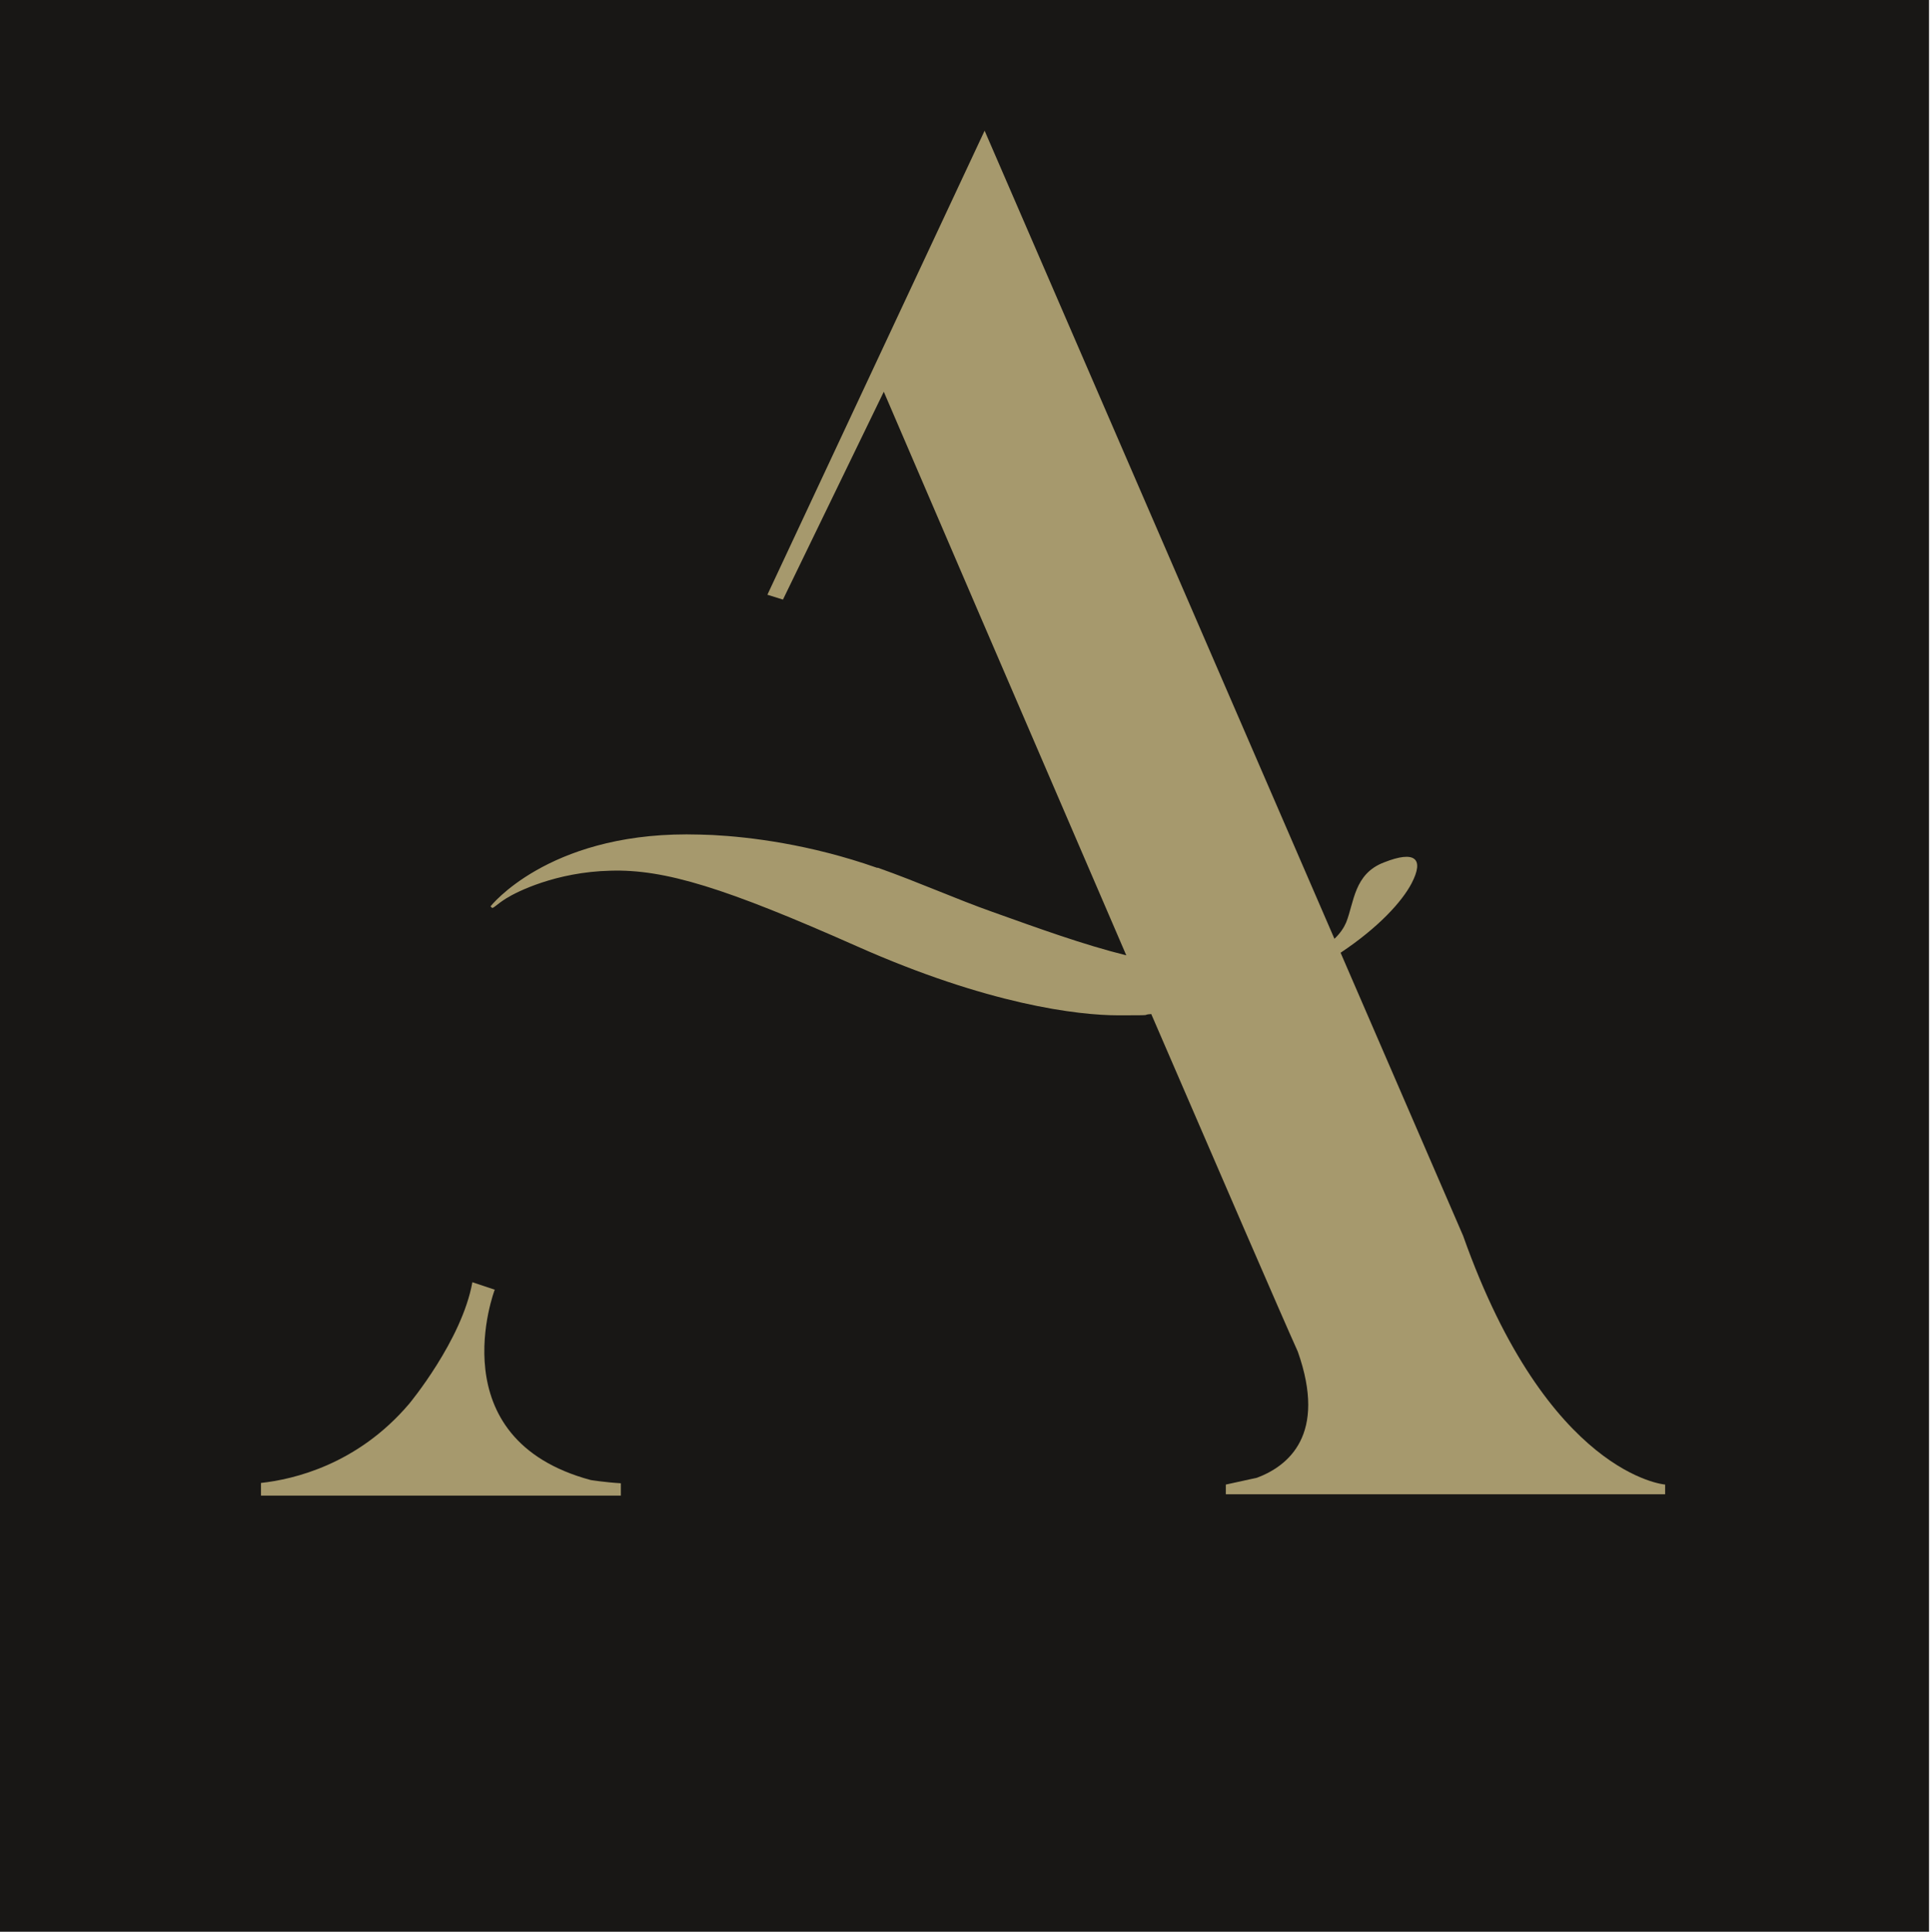
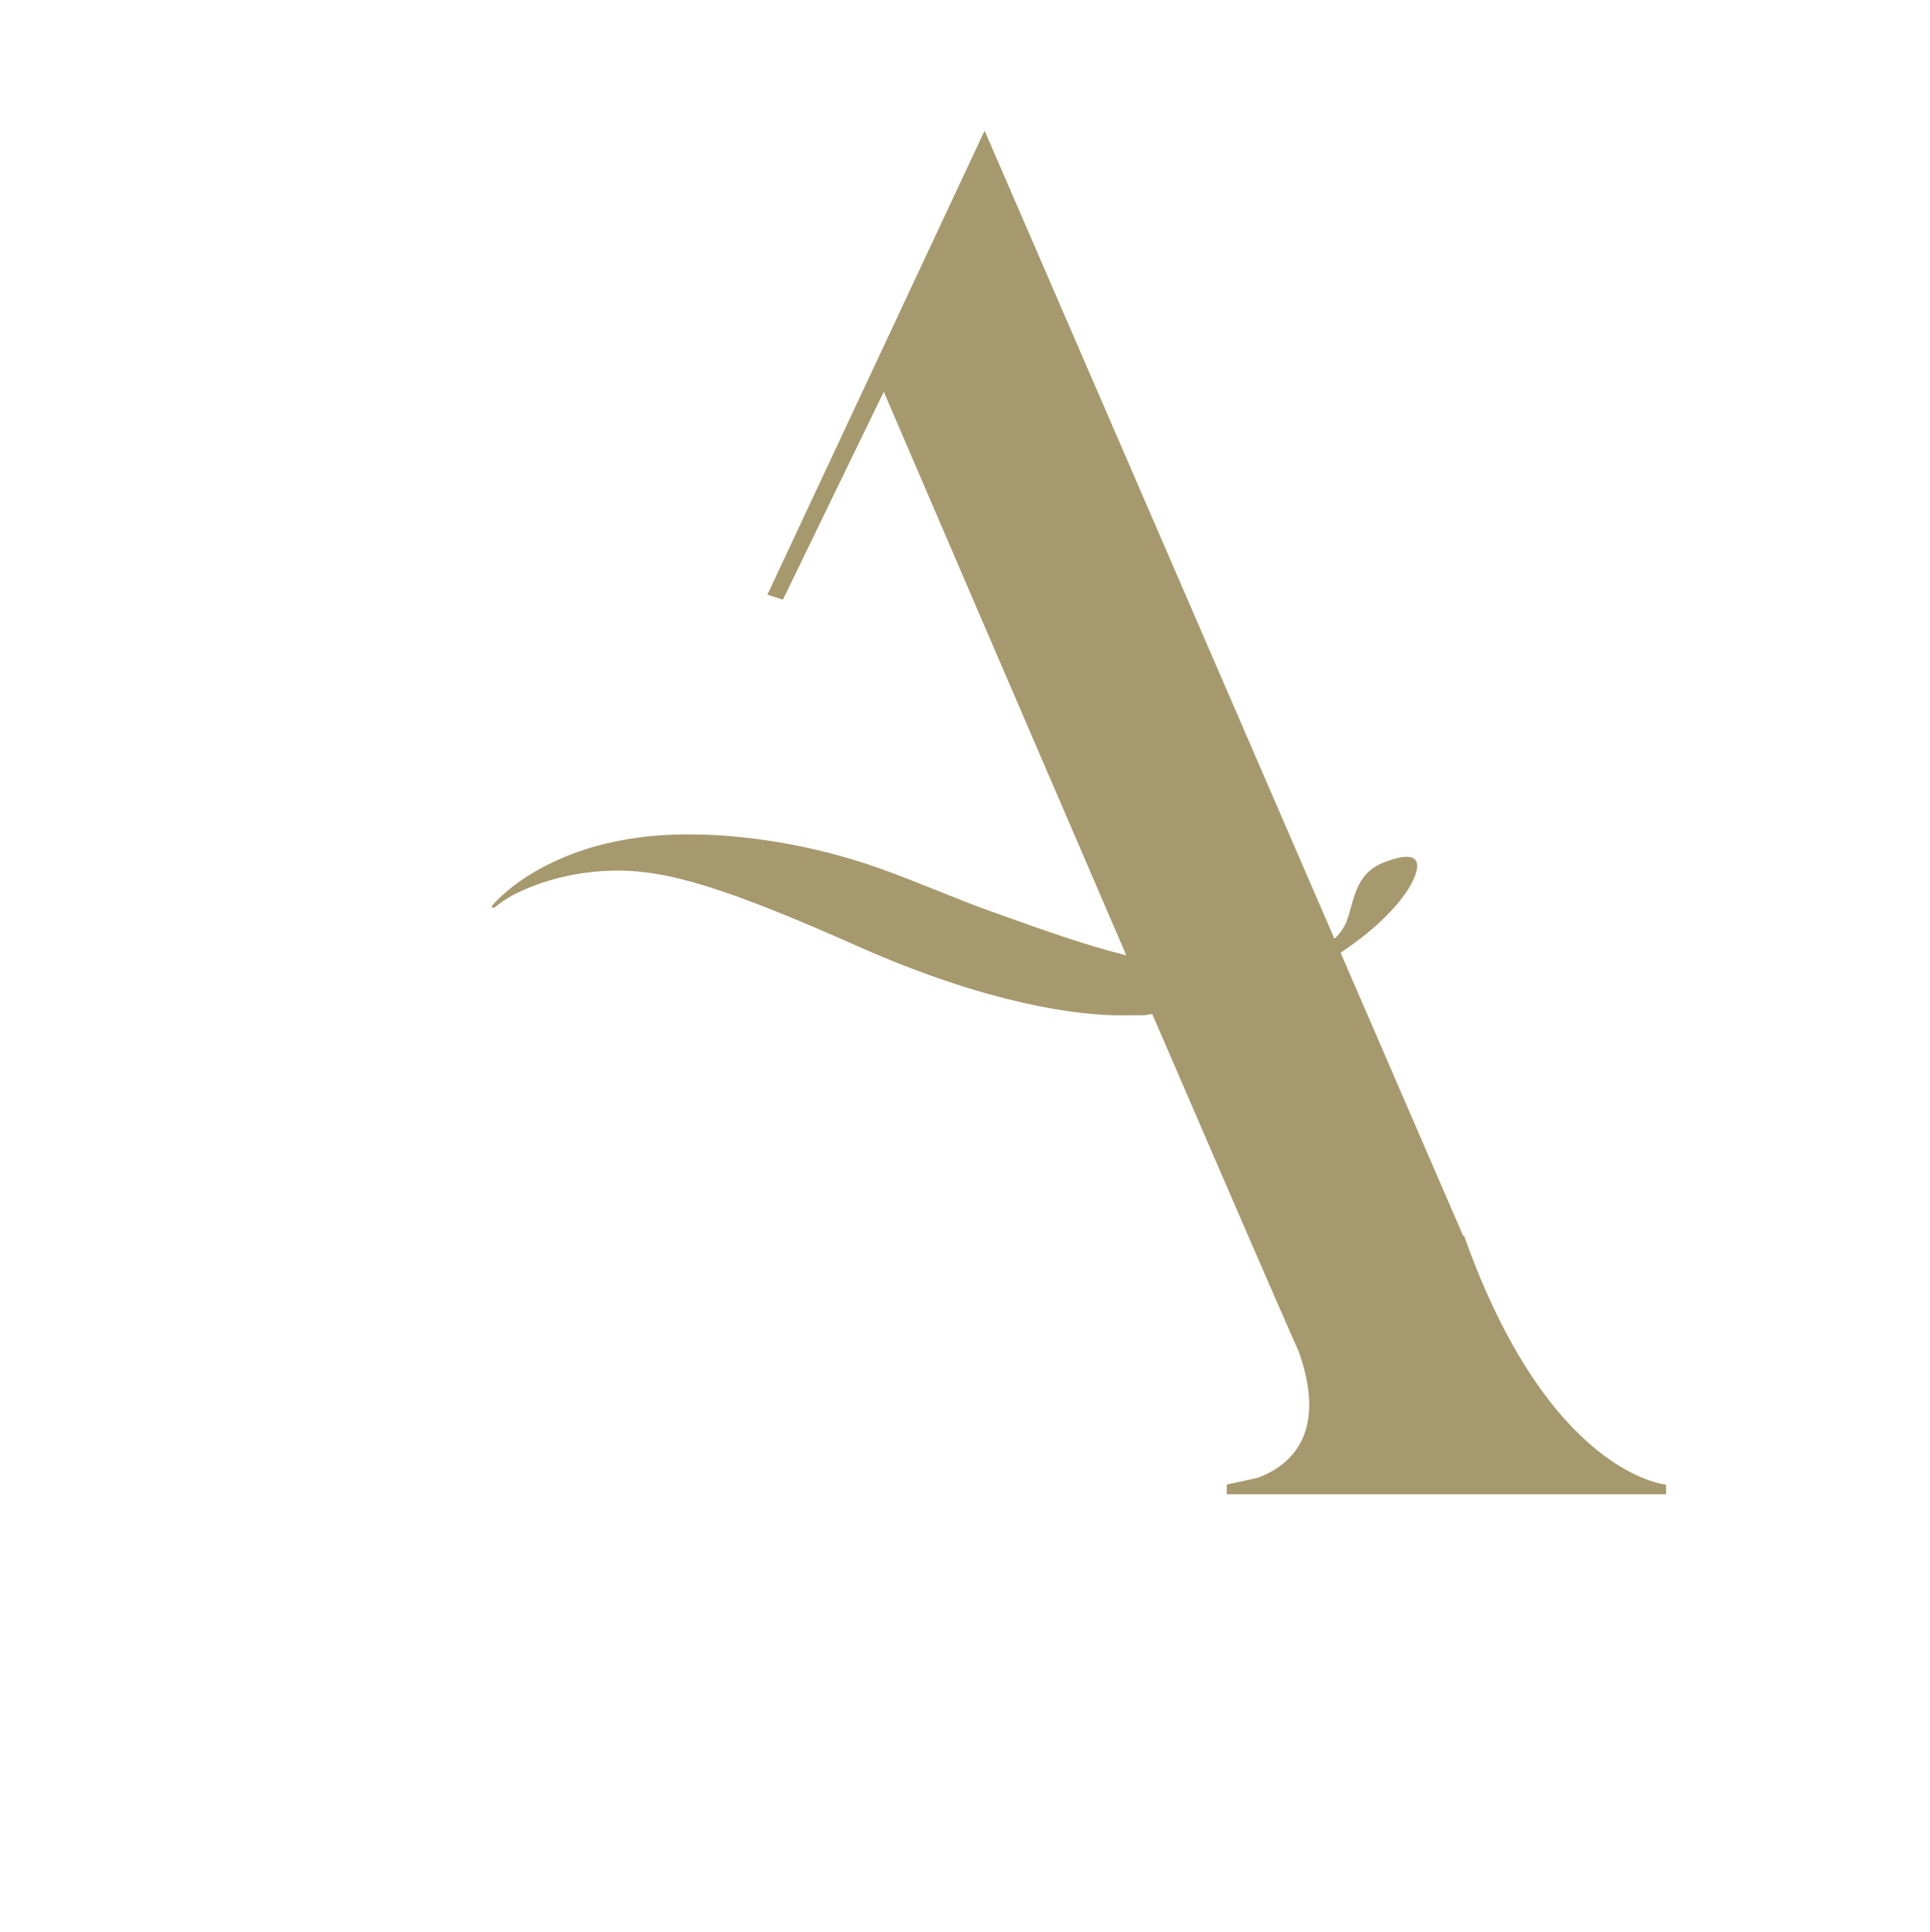
<svg xmlns="http://www.w3.org/2000/svg" version="1.1" width="595.3" height="595.7">
  <svg id="SvgjsSvg1003" version="1.1" viewBox="0 0 595.3 595.7">
    <defs>
      <style>
      .st0 {
        fill: none;
      }

      .st1 {
        fill: #a6996d;
      }

      .st2 {
        fill: #181715;
      }

      .st3 {
        clip-path: url(#clippath);
      }
    </style>
      <clipPath id="SvgjsClipPath1002">
-         <rect class="st0" x="80.5" y="40.3" width="433.2" height="421" />
-       </clipPath>
+         </clipPath>
    </defs>
-     <rect class="st2" x="-1" y="-.3" width="596" height="596" />
    <g class="st3">
      <g>
-         <path class="st1" d="M451.3,381.1l-37.8-87.3c11.7-7.8,18.9-15.7,21.9-21.4,4-7.7,1-10.2-8.4-6.5-9.4,3.5-9.3,12.4-11.8,18.6-.7,1.6-1.8,3.3-3.6,5l-107.9-249.2-67,143.1,4.8,1.5,31.1-64.1c9.7,22.6,44,102.4,74.8,173.8-13.3-3.3-27-8.3-41.3-13.4-11.3-4-22.6-9.1-35.3-13.6h-.3c-20.8-7.3-39.3-9.5-50.6-10.1h0c-2.6-.1-5.3-.2-8.1-.2-43.1,0-60.5,22.2-60.5,22.2l.4.4c.4.4,1.3-.9,4.5-2.9s15.3-8.1,32.1-8.5c16.8-.5,35.4,5.3,76,23.3,40.5,18,68.2,21.3,80.7,21.3s6.3-.1,10.1-.4c21.6,50,40.1,92.8,45.2,104.1,9.1,25.7-3,35.3-12.6,38.9l-9.6,2.1v3h135.5v-3s-36.1-2.8-62.3-76.7" />
-         <path class="st1" d="M152.6,397.7l-6.9-2.3c-3.2,17.9-19.5,37.5-19.5,37.5-15.9,18.7-35.6,23.3-45.7,24.4v3.9h111v-3.8c-5-.3-9.3-1-9.3-1-47.2-12.7-29.6-58.7-29.6-58.7" />
+         <path class="st1" d="M451.3,381.1l-37.8-87.3c11.7-7.8,18.9-15.7,21.9-21.4,4-7.7,1-10.2-8.4-6.5-9.4,3.5-9.3,12.4-11.8,18.6-.7,1.6-1.8,3.3-3.6,5l-107.9-249.2-67,143.1,4.8,1.5,31.1-64.1c9.7,22.6,44,102.4,74.8,173.8-13.3-3.3-27-8.3-41.3-13.4-11.3-4-22.6-9.1-35.3-13.6c-20.8-7.3-39.3-9.5-50.6-10.1h0c-2.6-.1-5.3-.2-8.1-.2-43.1,0-60.5,22.2-60.5,22.2l.4.4c.4.4,1.3-.9,4.5-2.9s15.3-8.1,32.1-8.5c16.8-.5,35.4,5.3,76,23.3,40.5,18,68.2,21.3,80.7,21.3s6.3-.1,10.1-.4c21.6,50,40.1,92.8,45.2,104.1,9.1,25.7-3,35.3-12.6,38.9l-9.6,2.1v3h135.5v-3s-36.1-2.8-62.3-76.7" />
      </g>
    </g>
  </svg>
  <style>@media (prefers-color-scheme: light) { :root { filter: none; } }
@media (prefers-color-scheme: dark) { :root { filter: none; } }
</style>
</svg>